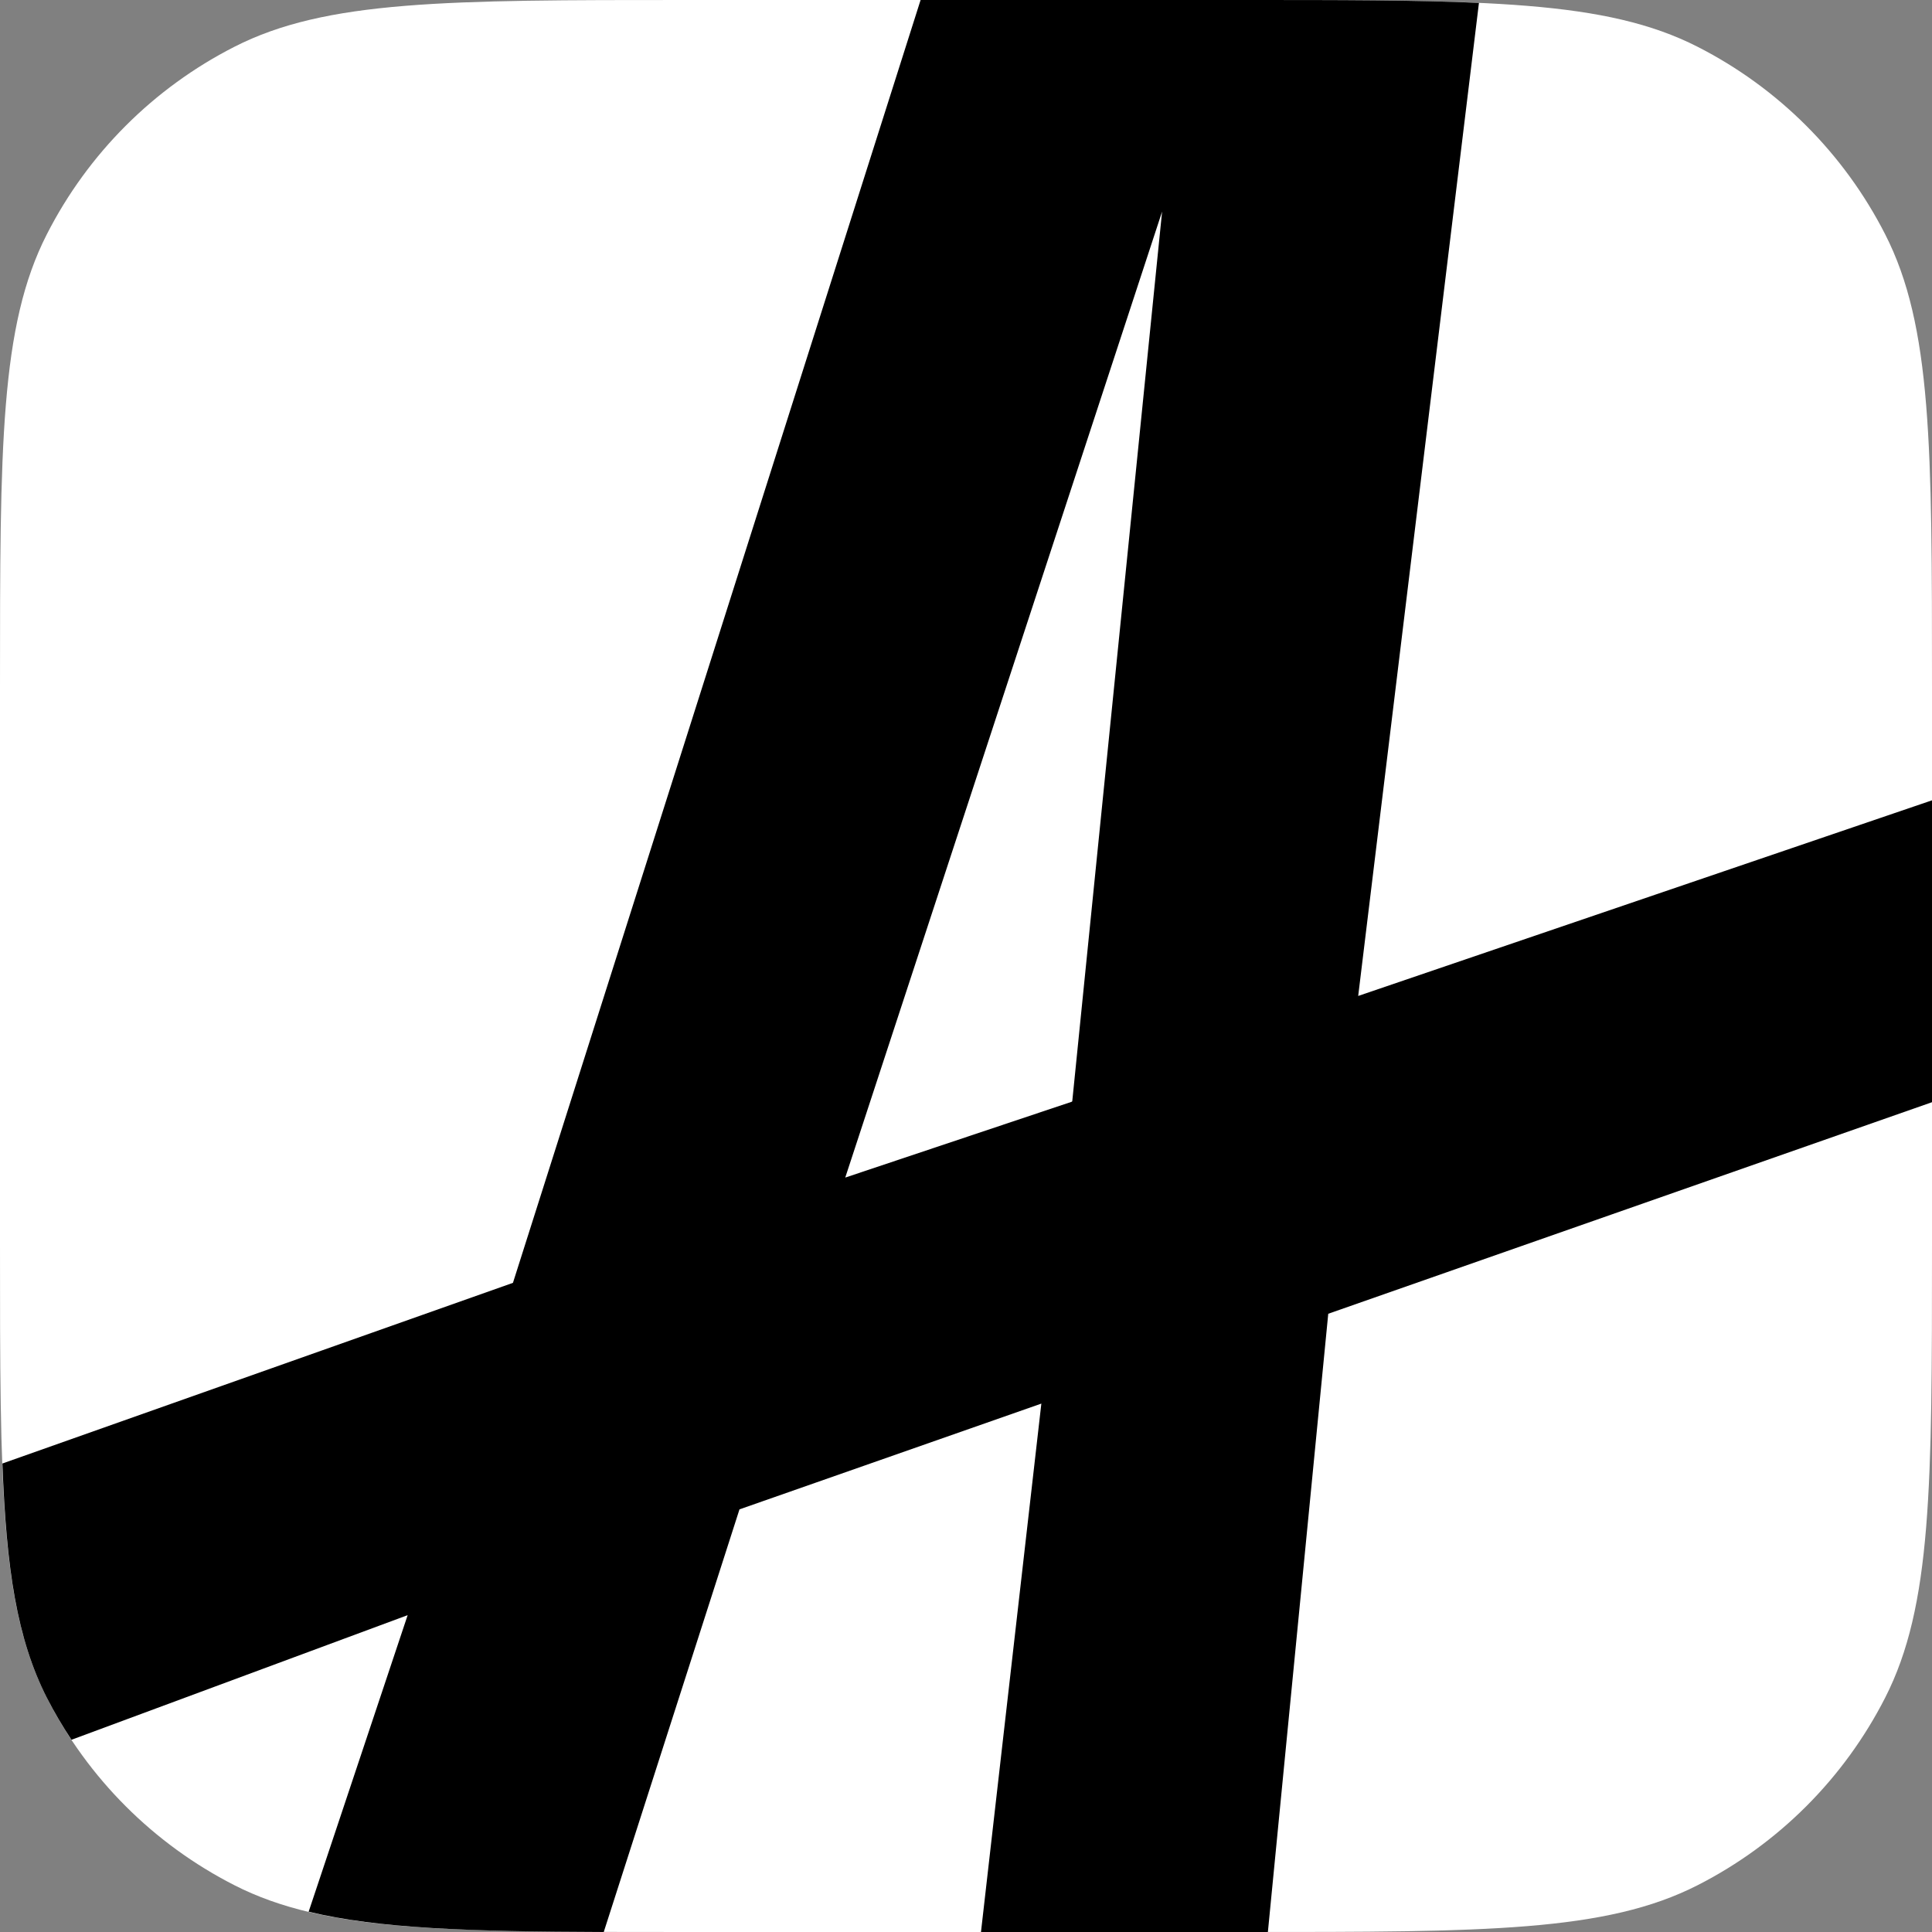
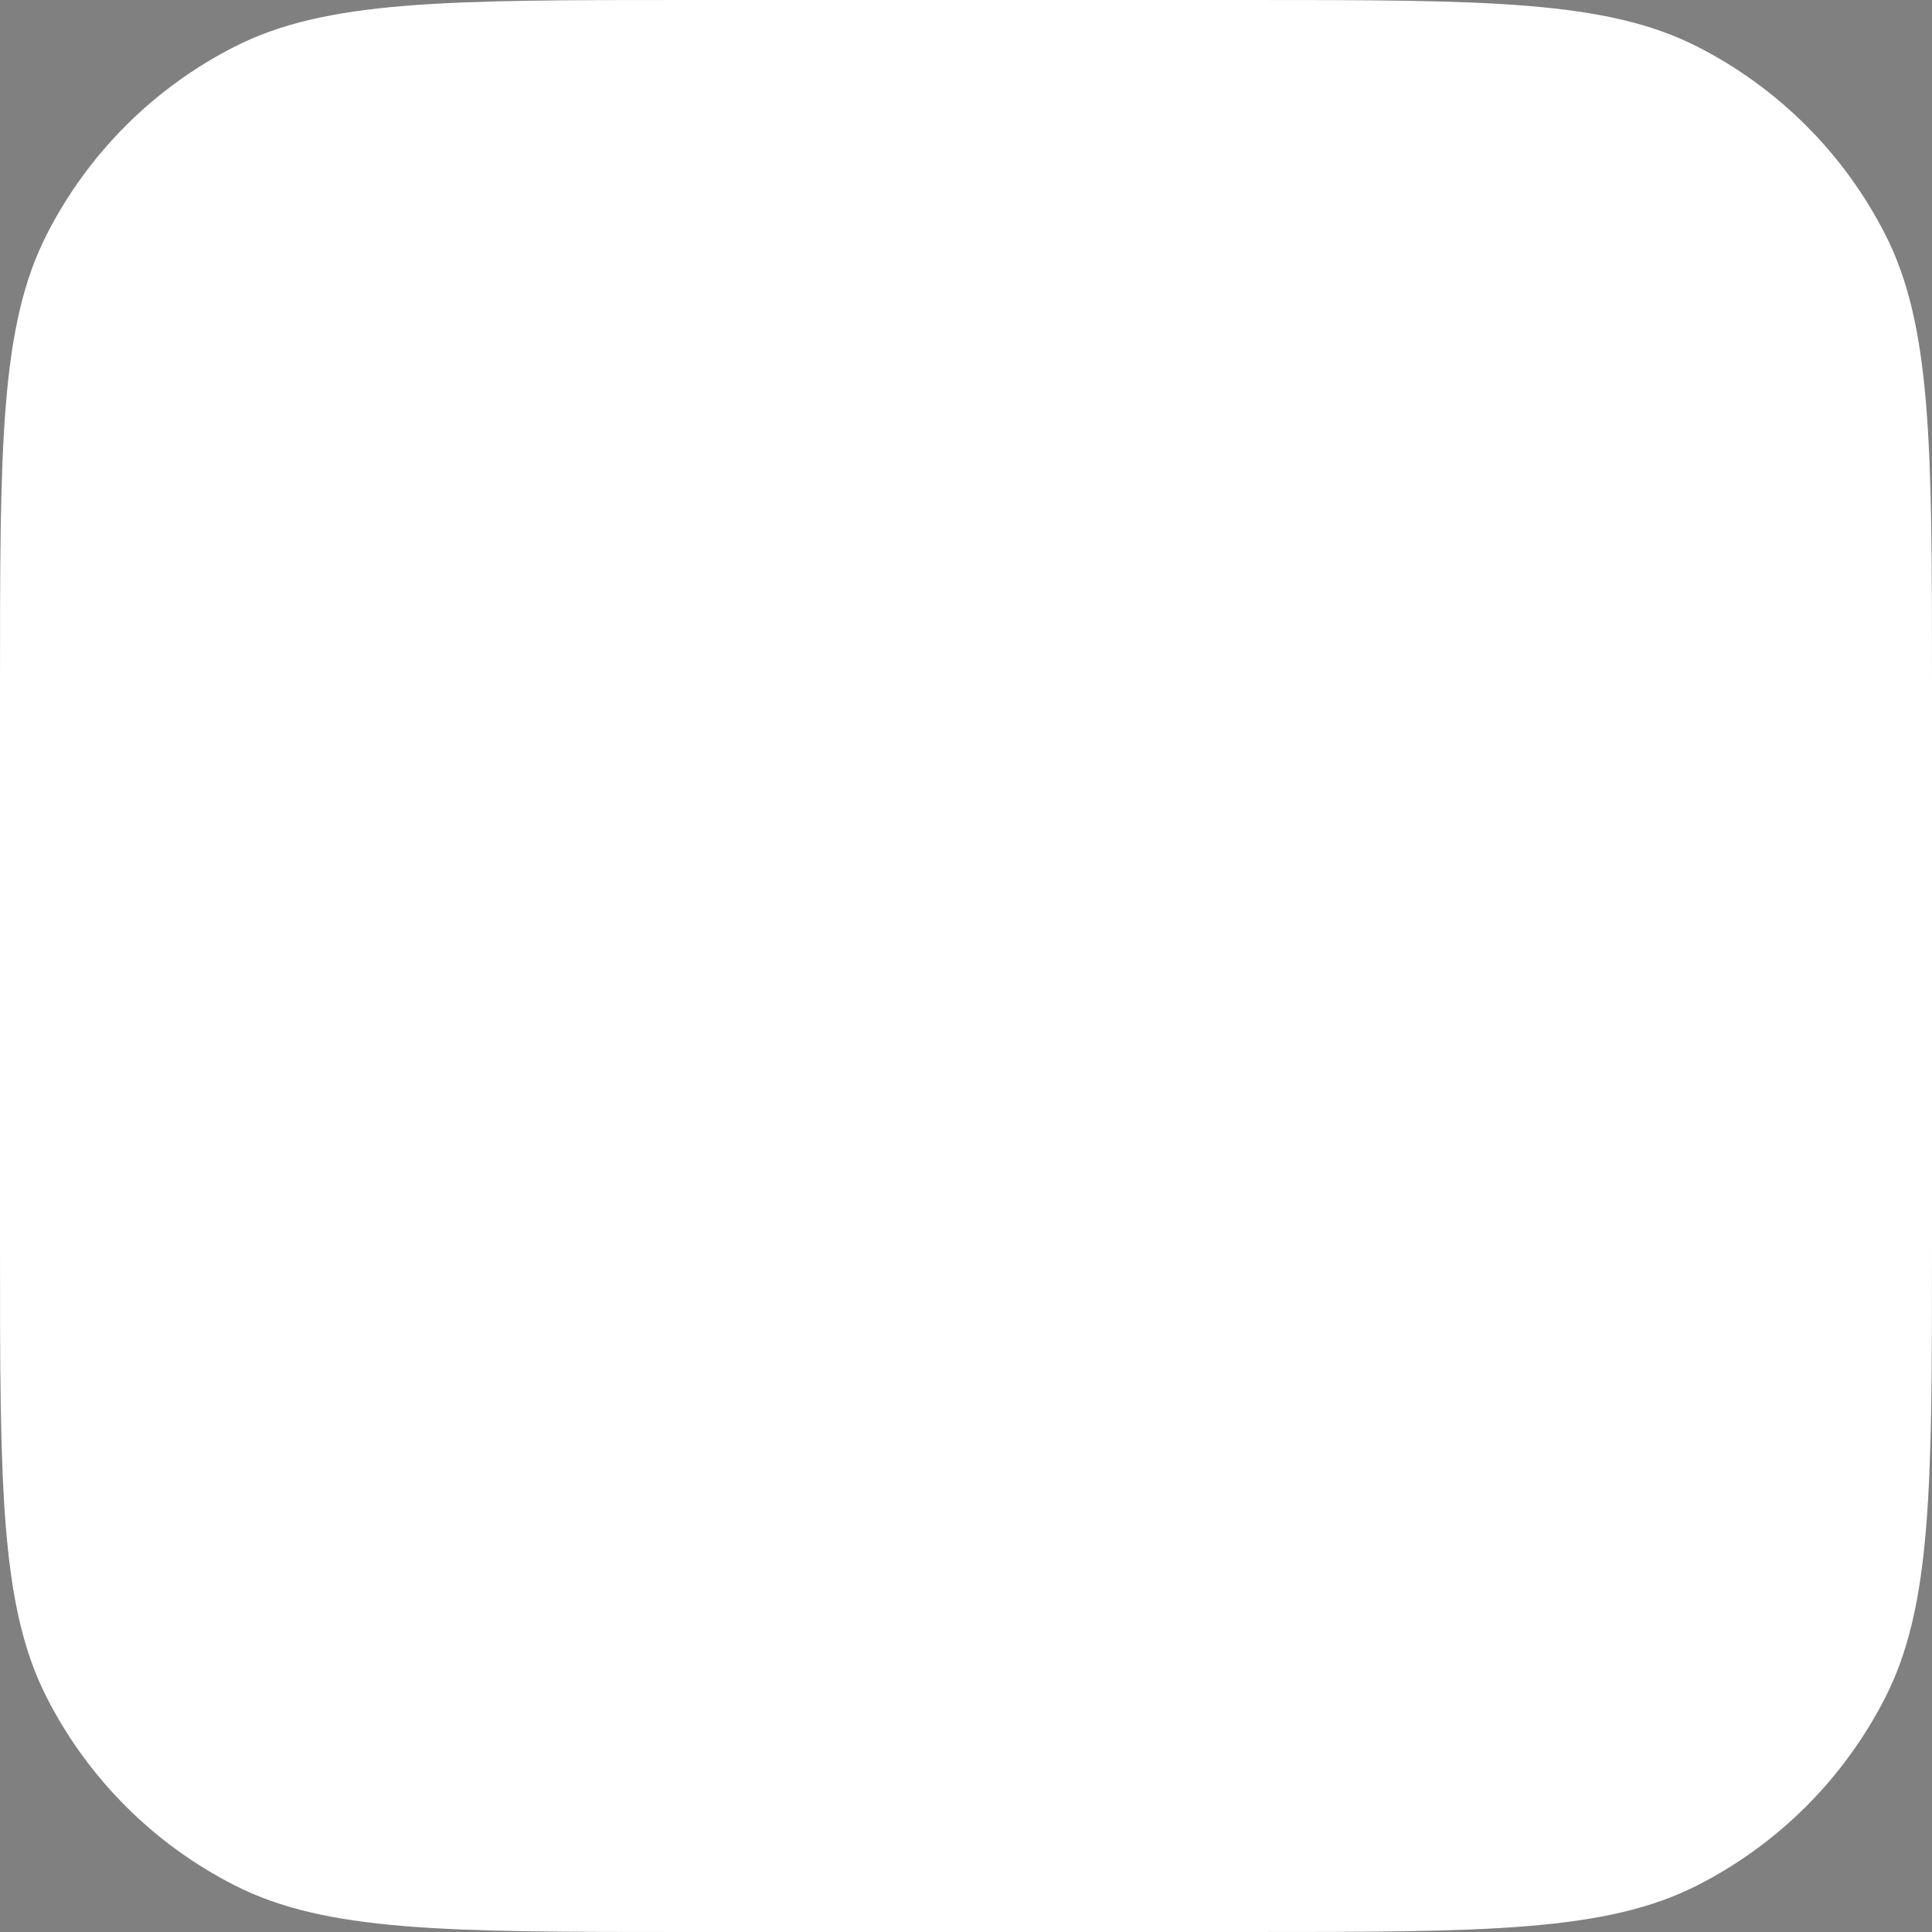
<svg xmlns="http://www.w3.org/2000/svg" width="174" height="174" viewBox="0 0 174 174" fill="none">
  <rect x="0" y="0" width="174" height="174" fill="#808080" stroke="none" />
  <g clip-path="url(#clip0_1169_638)">
    <path d="M0 61.857C0 40.194 0 29.363 4.22 21.098C7.925 13.832 13.832 7.925 21.098 4.22C29.363 0 40.237 0 61.857 0H112.143C133.806 0 144.637 0 152.902 4.22C160.167 7.925 166.075 13.832 169.78 21.098C174 29.363 174 40.237 174 61.857V112.143C174 133.806 174 144.637 169.78 152.902C166.075 160.167 160.167 166.075 152.902 169.78C144.637 174 133.762 174 112.143 174H61.857C40.194 174 29.363 174 21.098 169.78C13.832 166.075 7.925 160.167 4.22 152.902C0 144.637 0 133.762 0 112.143V61.857Z" fill="white" />
-     <path d="M6.438 156.687C5.628 155.468 4.887 154.205 4.22 152.903C1.523 147.596 0.566 141.288 0.218 131.805L46.197 115.536L82.911 0H112.143C120.669 0 127.499 0 133.197 0.261L122.322 89.697L174 72.079V99.267L119.625 118.32L114.188 174H88.349L93.786 126.411L66.599 135.937L54.375 174C42.282 173.956 34.104 173.696 27.797 172.173L36.714 145.464L6.438 156.687Z" fill="black" />
-     <path d="M96.526 99.225L76.125 106.055L104.661 19.055L96.57 99.182L96.526 99.225Z" fill="white" />
  </g>
  <defs>
    <clipPath id="clip0_1169_638">
      <rect width="174" height="174" fill="white" />
    </clipPath>
  </defs>
</svg>